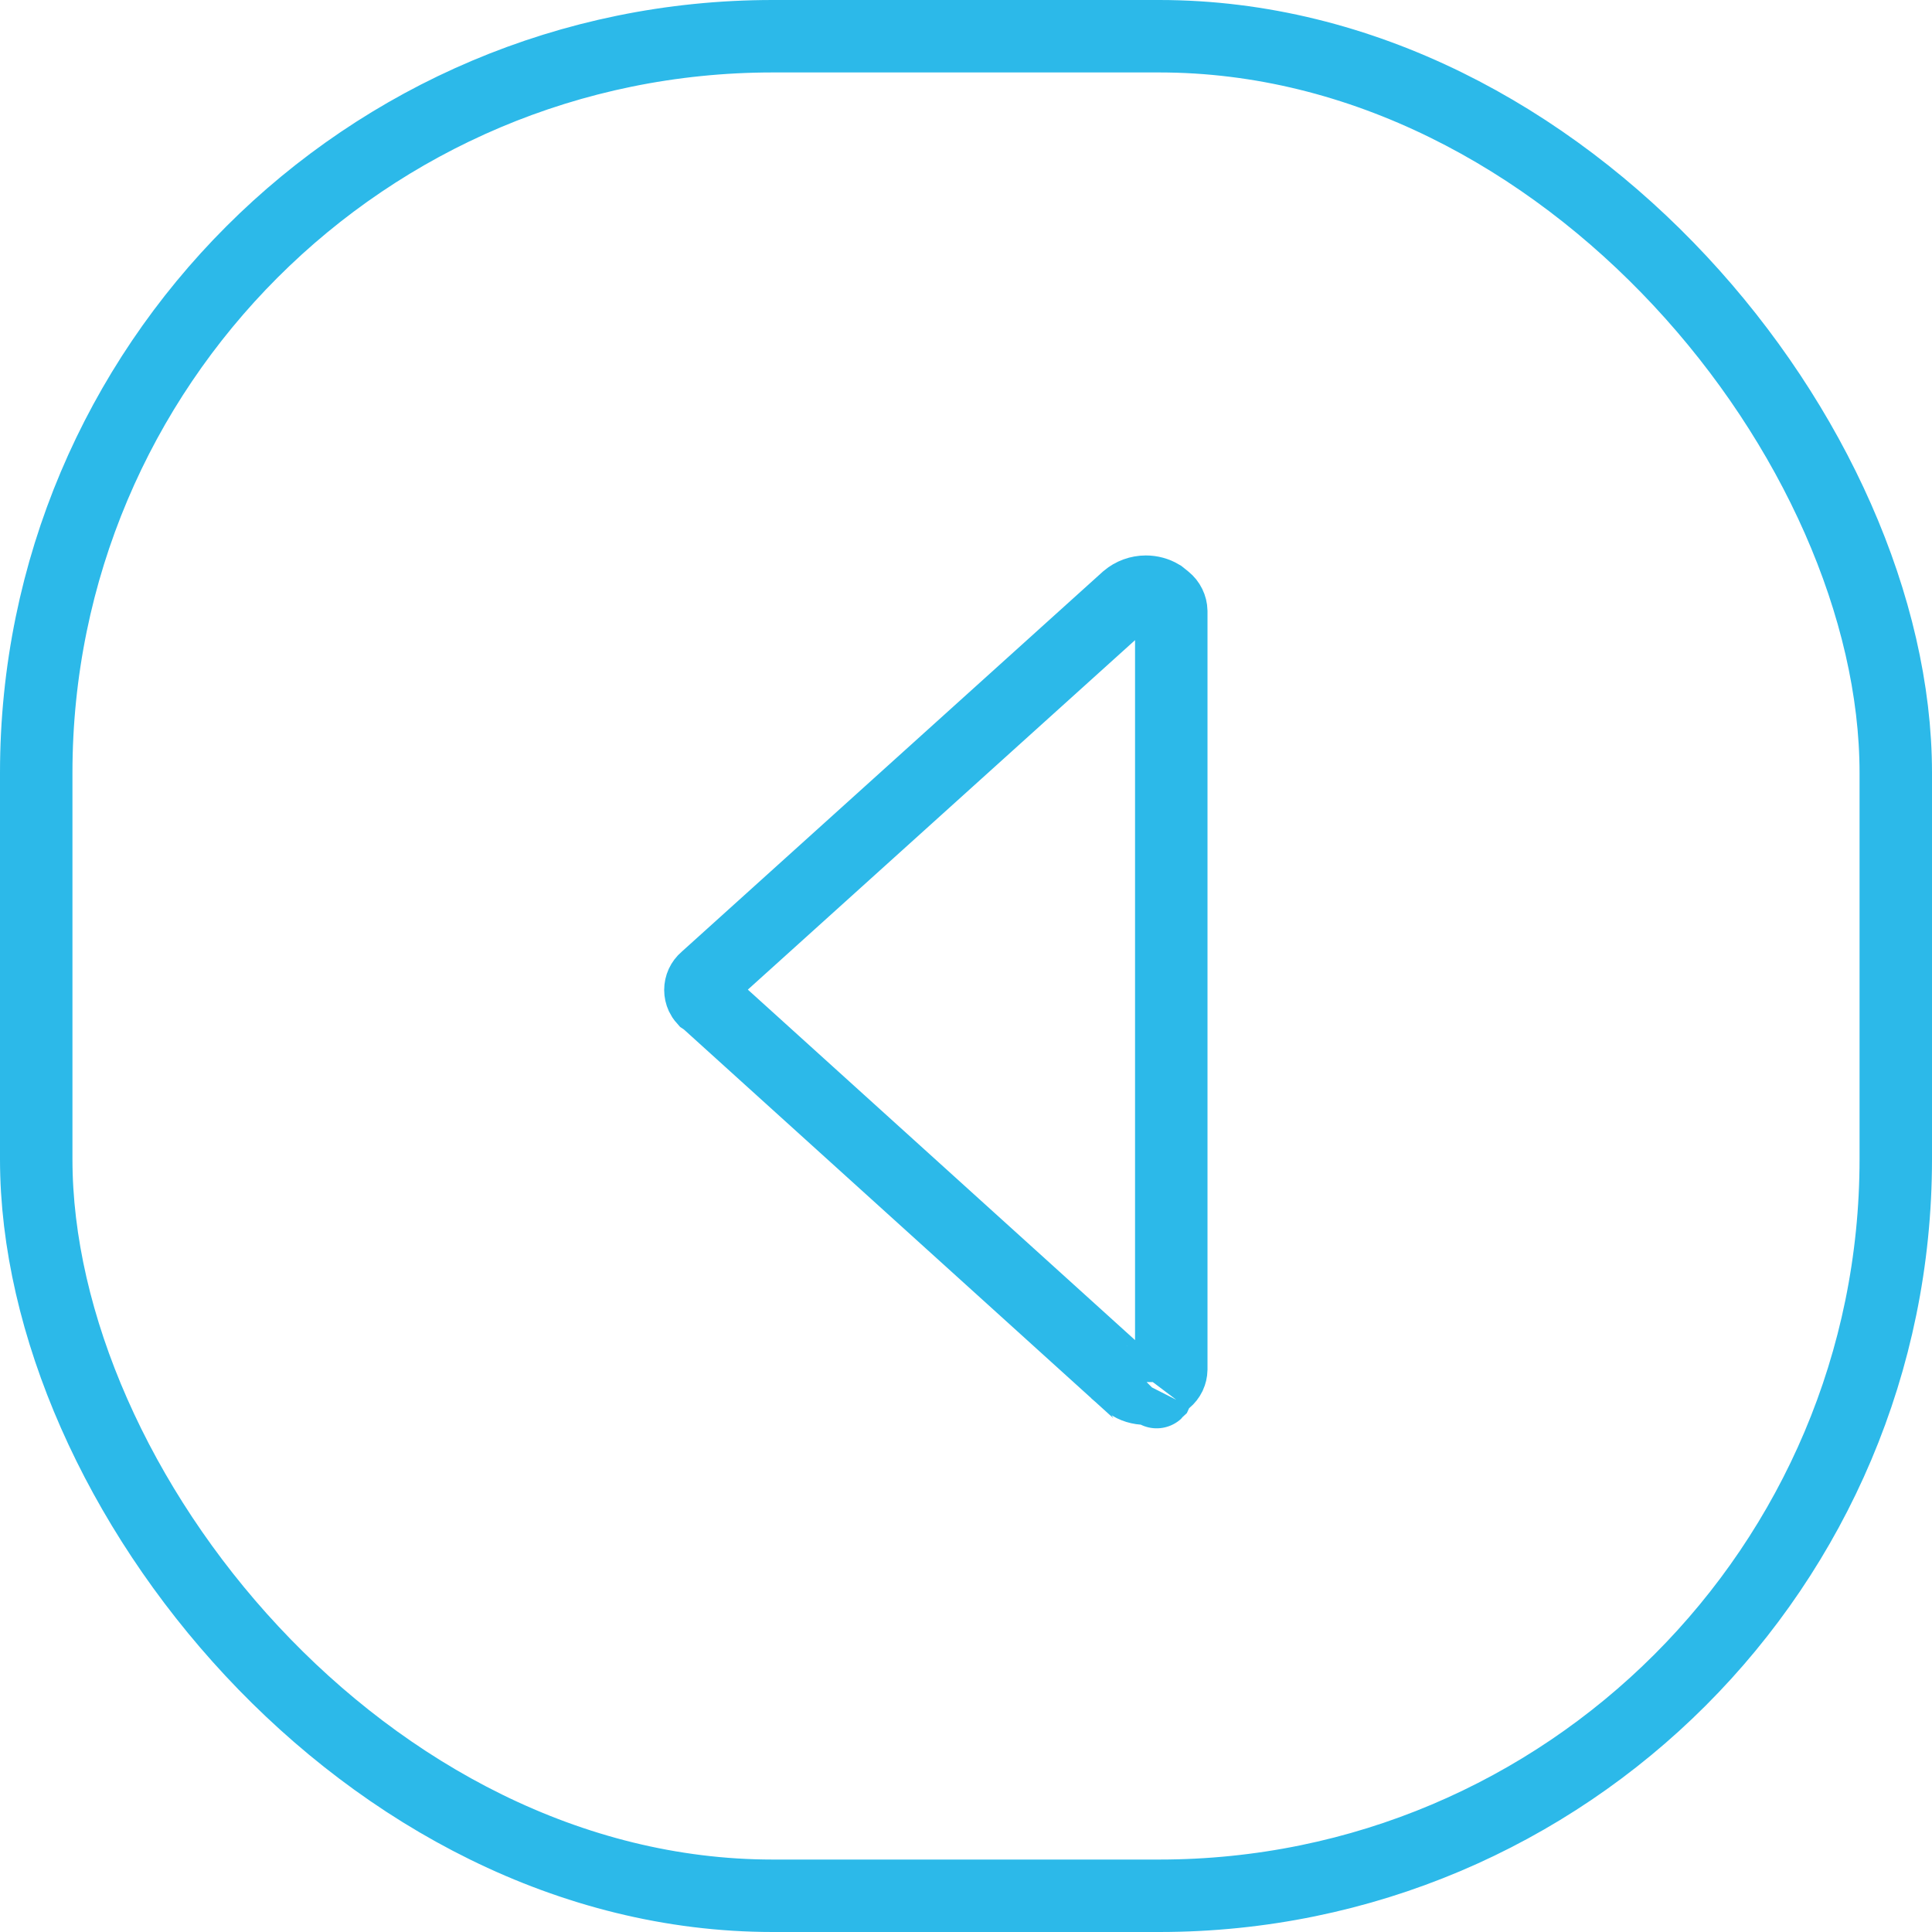
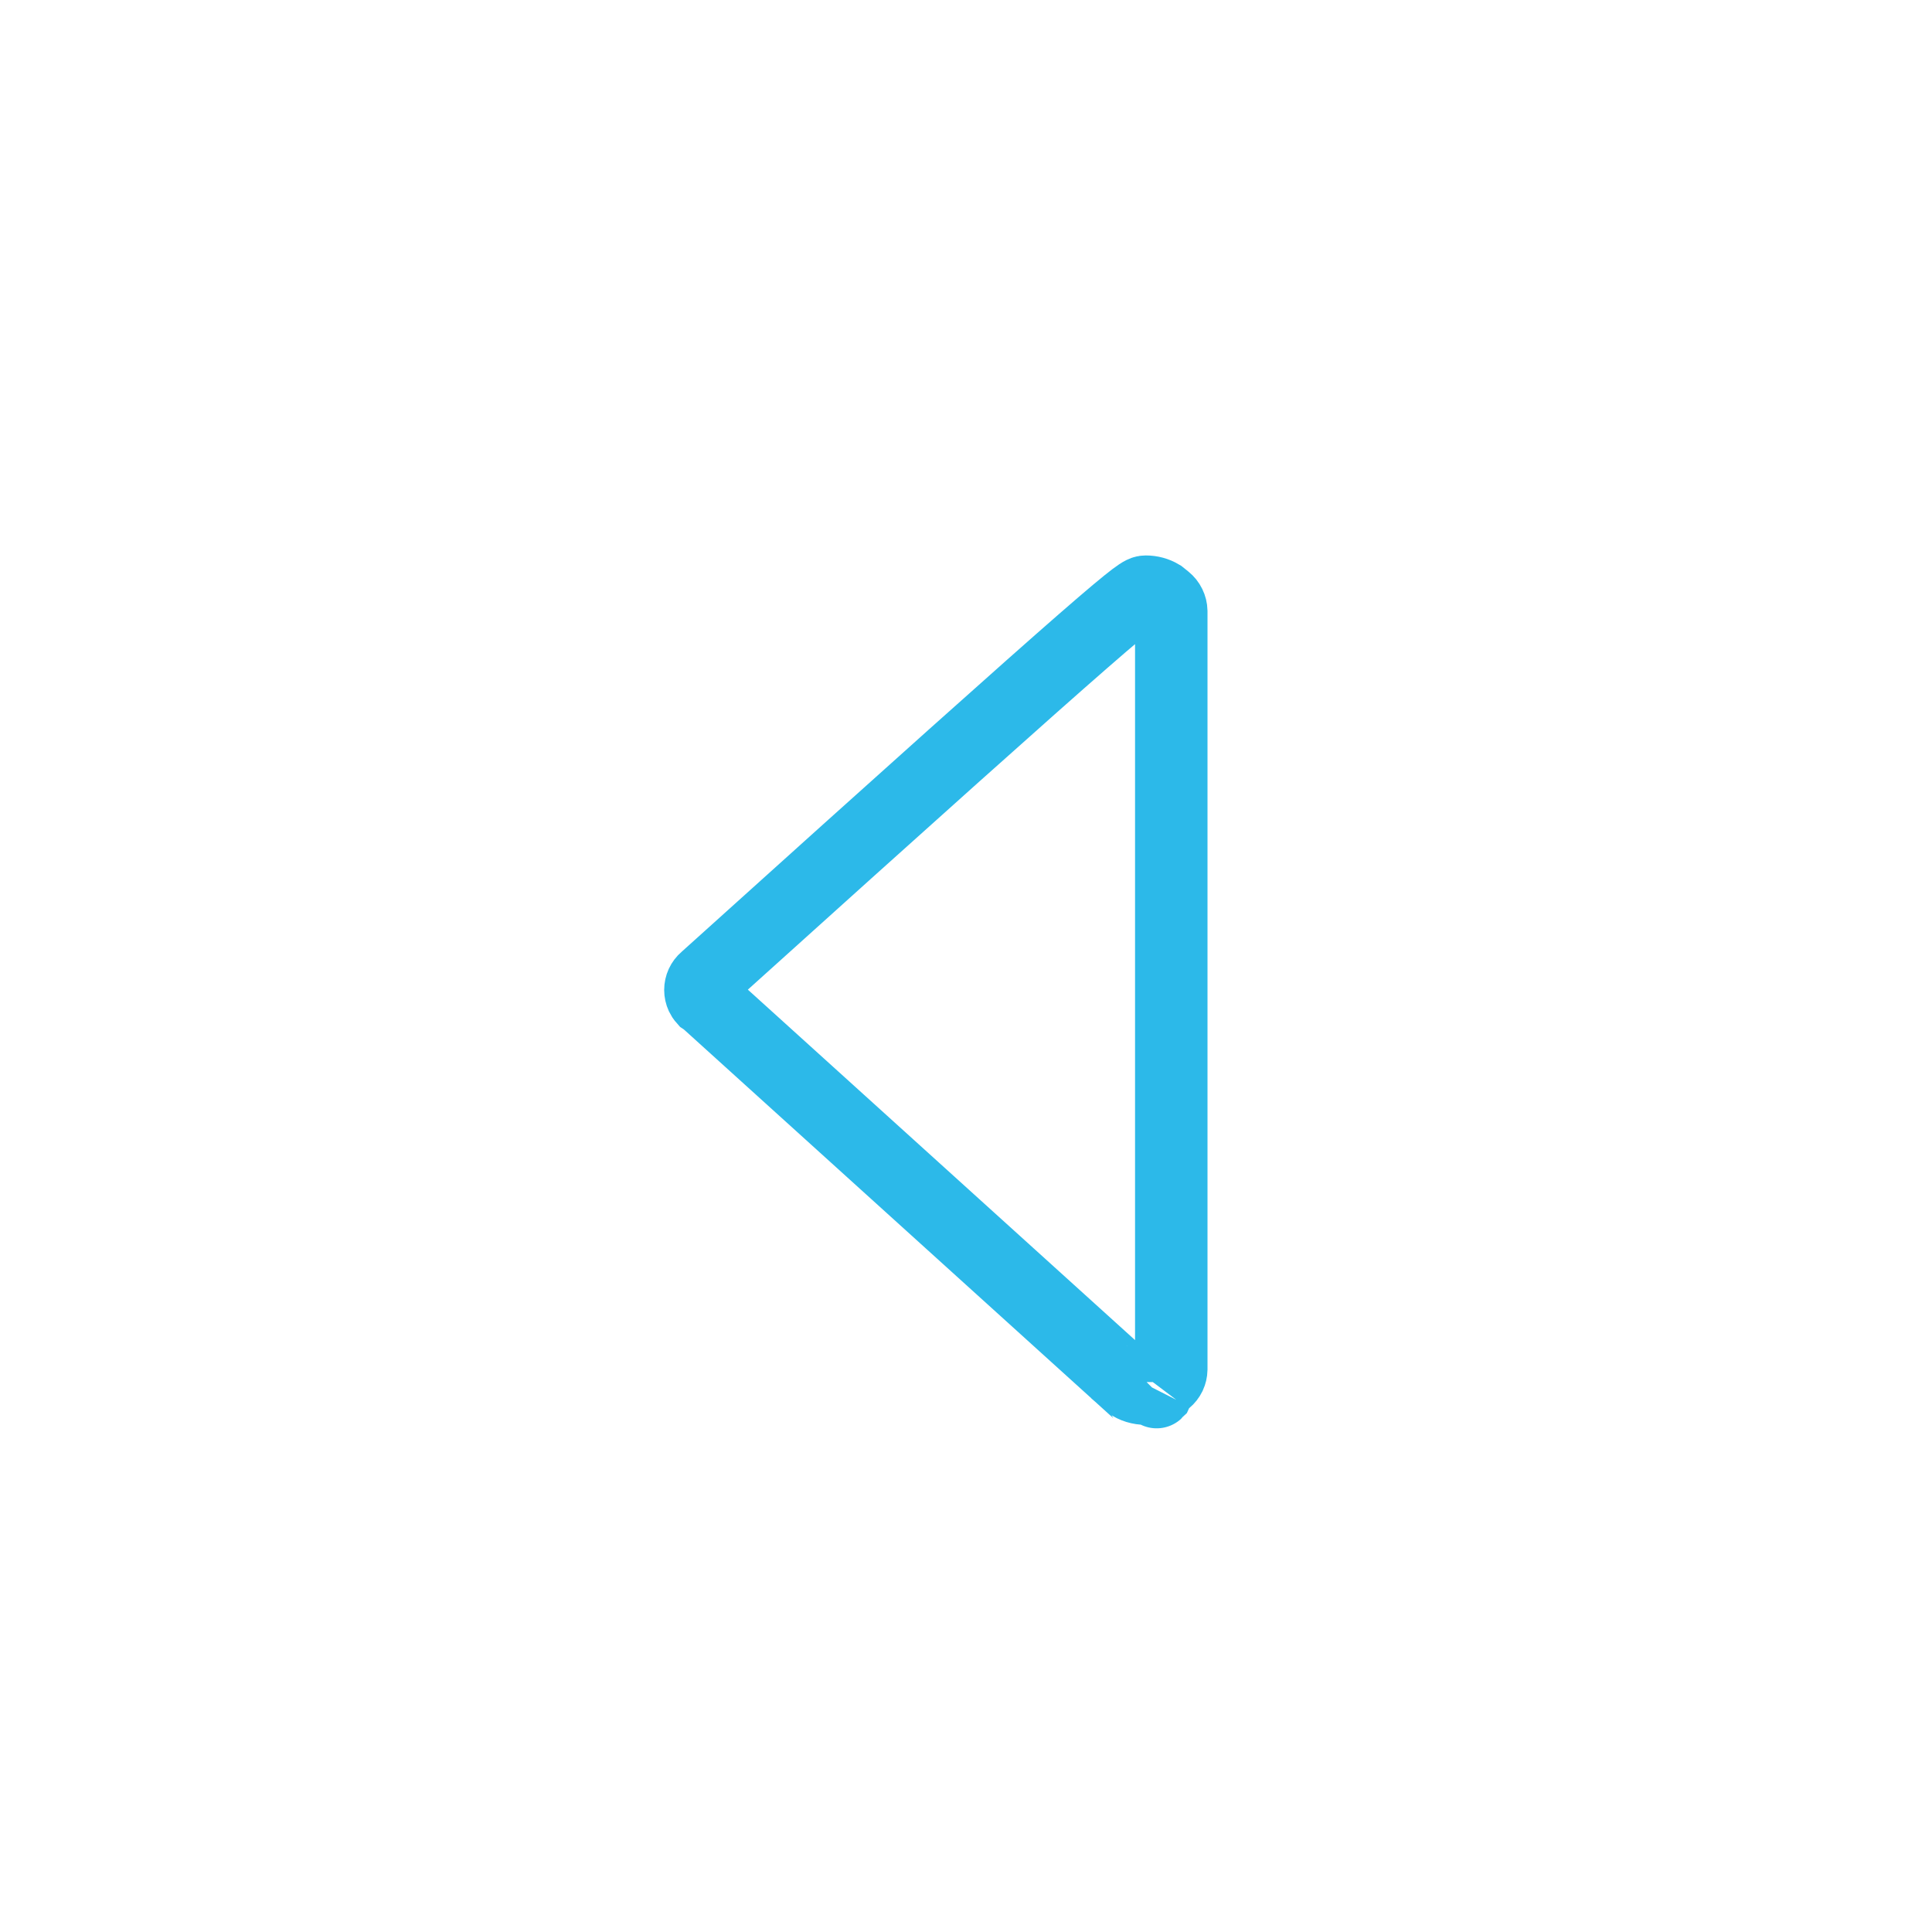
<svg xmlns="http://www.w3.org/2000/svg" width="40" height="40" viewBox="0 0 40 40" fill="none">
-   <rect x="0.75" y="0.75" width="38.5" height="38.5" rx="15.25" stroke="#2CB9E9" stroke-width="1.5" />
-   <path d="M14.666 20.761L14.654 20.75L14.643 20.741C14.618 20.72 14.595 20.703 14.574 20.689C14.555 20.668 14.54 20.644 14.528 20.619C14.51 20.58 14.501 20.538 14.501 20.496C14.501 20.453 14.51 20.411 14.528 20.372C14.546 20.334 14.572 20.299 14.604 20.272L14.612 20.265L14.62 20.258L23.335 12.392C23.444 12.3 23.582 12.25 23.724 12.25C23.831 12.25 23.936 12.278 24.027 12.332L24.133 12.417C24.169 12.446 24.198 12.483 24.218 12.524C24.238 12.565 24.249 12.609 24.25 12.654L24.25 28.351C24.249 28.395 24.239 28.437 24.221 28.476C24.201 28.516 24.174 28.551 24.14 28.579L24.031 28.669C23.824 28.793 23.522 28.775 23.342 28.614C23.342 28.614 23.342 28.613 23.341 28.613L14.666 20.761ZM23.947 28.822C23.946 28.823 23.948 28.818 23.953 28.809L23.947 28.822Z" stroke="#2CB9E9" stroke-width="1.5" />
+   <path d="M14.666 20.761L14.654 20.75L14.643 20.741C14.618 20.72 14.595 20.703 14.574 20.689C14.555 20.668 14.54 20.644 14.528 20.619C14.51 20.58 14.501 20.538 14.501 20.496C14.501 20.453 14.51 20.411 14.528 20.372C14.546 20.334 14.572 20.299 14.604 20.272L14.612 20.265L14.62 20.258C23.444 12.3 23.582 12.25 23.724 12.25C23.831 12.25 23.936 12.278 24.027 12.332L24.133 12.417C24.169 12.446 24.198 12.483 24.218 12.524C24.238 12.565 24.249 12.609 24.25 12.654L24.25 28.351C24.249 28.395 24.239 28.437 24.221 28.476C24.201 28.516 24.174 28.551 24.14 28.579L24.031 28.669C23.824 28.793 23.522 28.775 23.342 28.614C23.342 28.614 23.342 28.613 23.341 28.613L14.666 20.761ZM23.947 28.822C23.946 28.823 23.948 28.818 23.953 28.809L23.947 28.822Z" stroke="#2CB9E9" stroke-width="1.5" />
</svg>